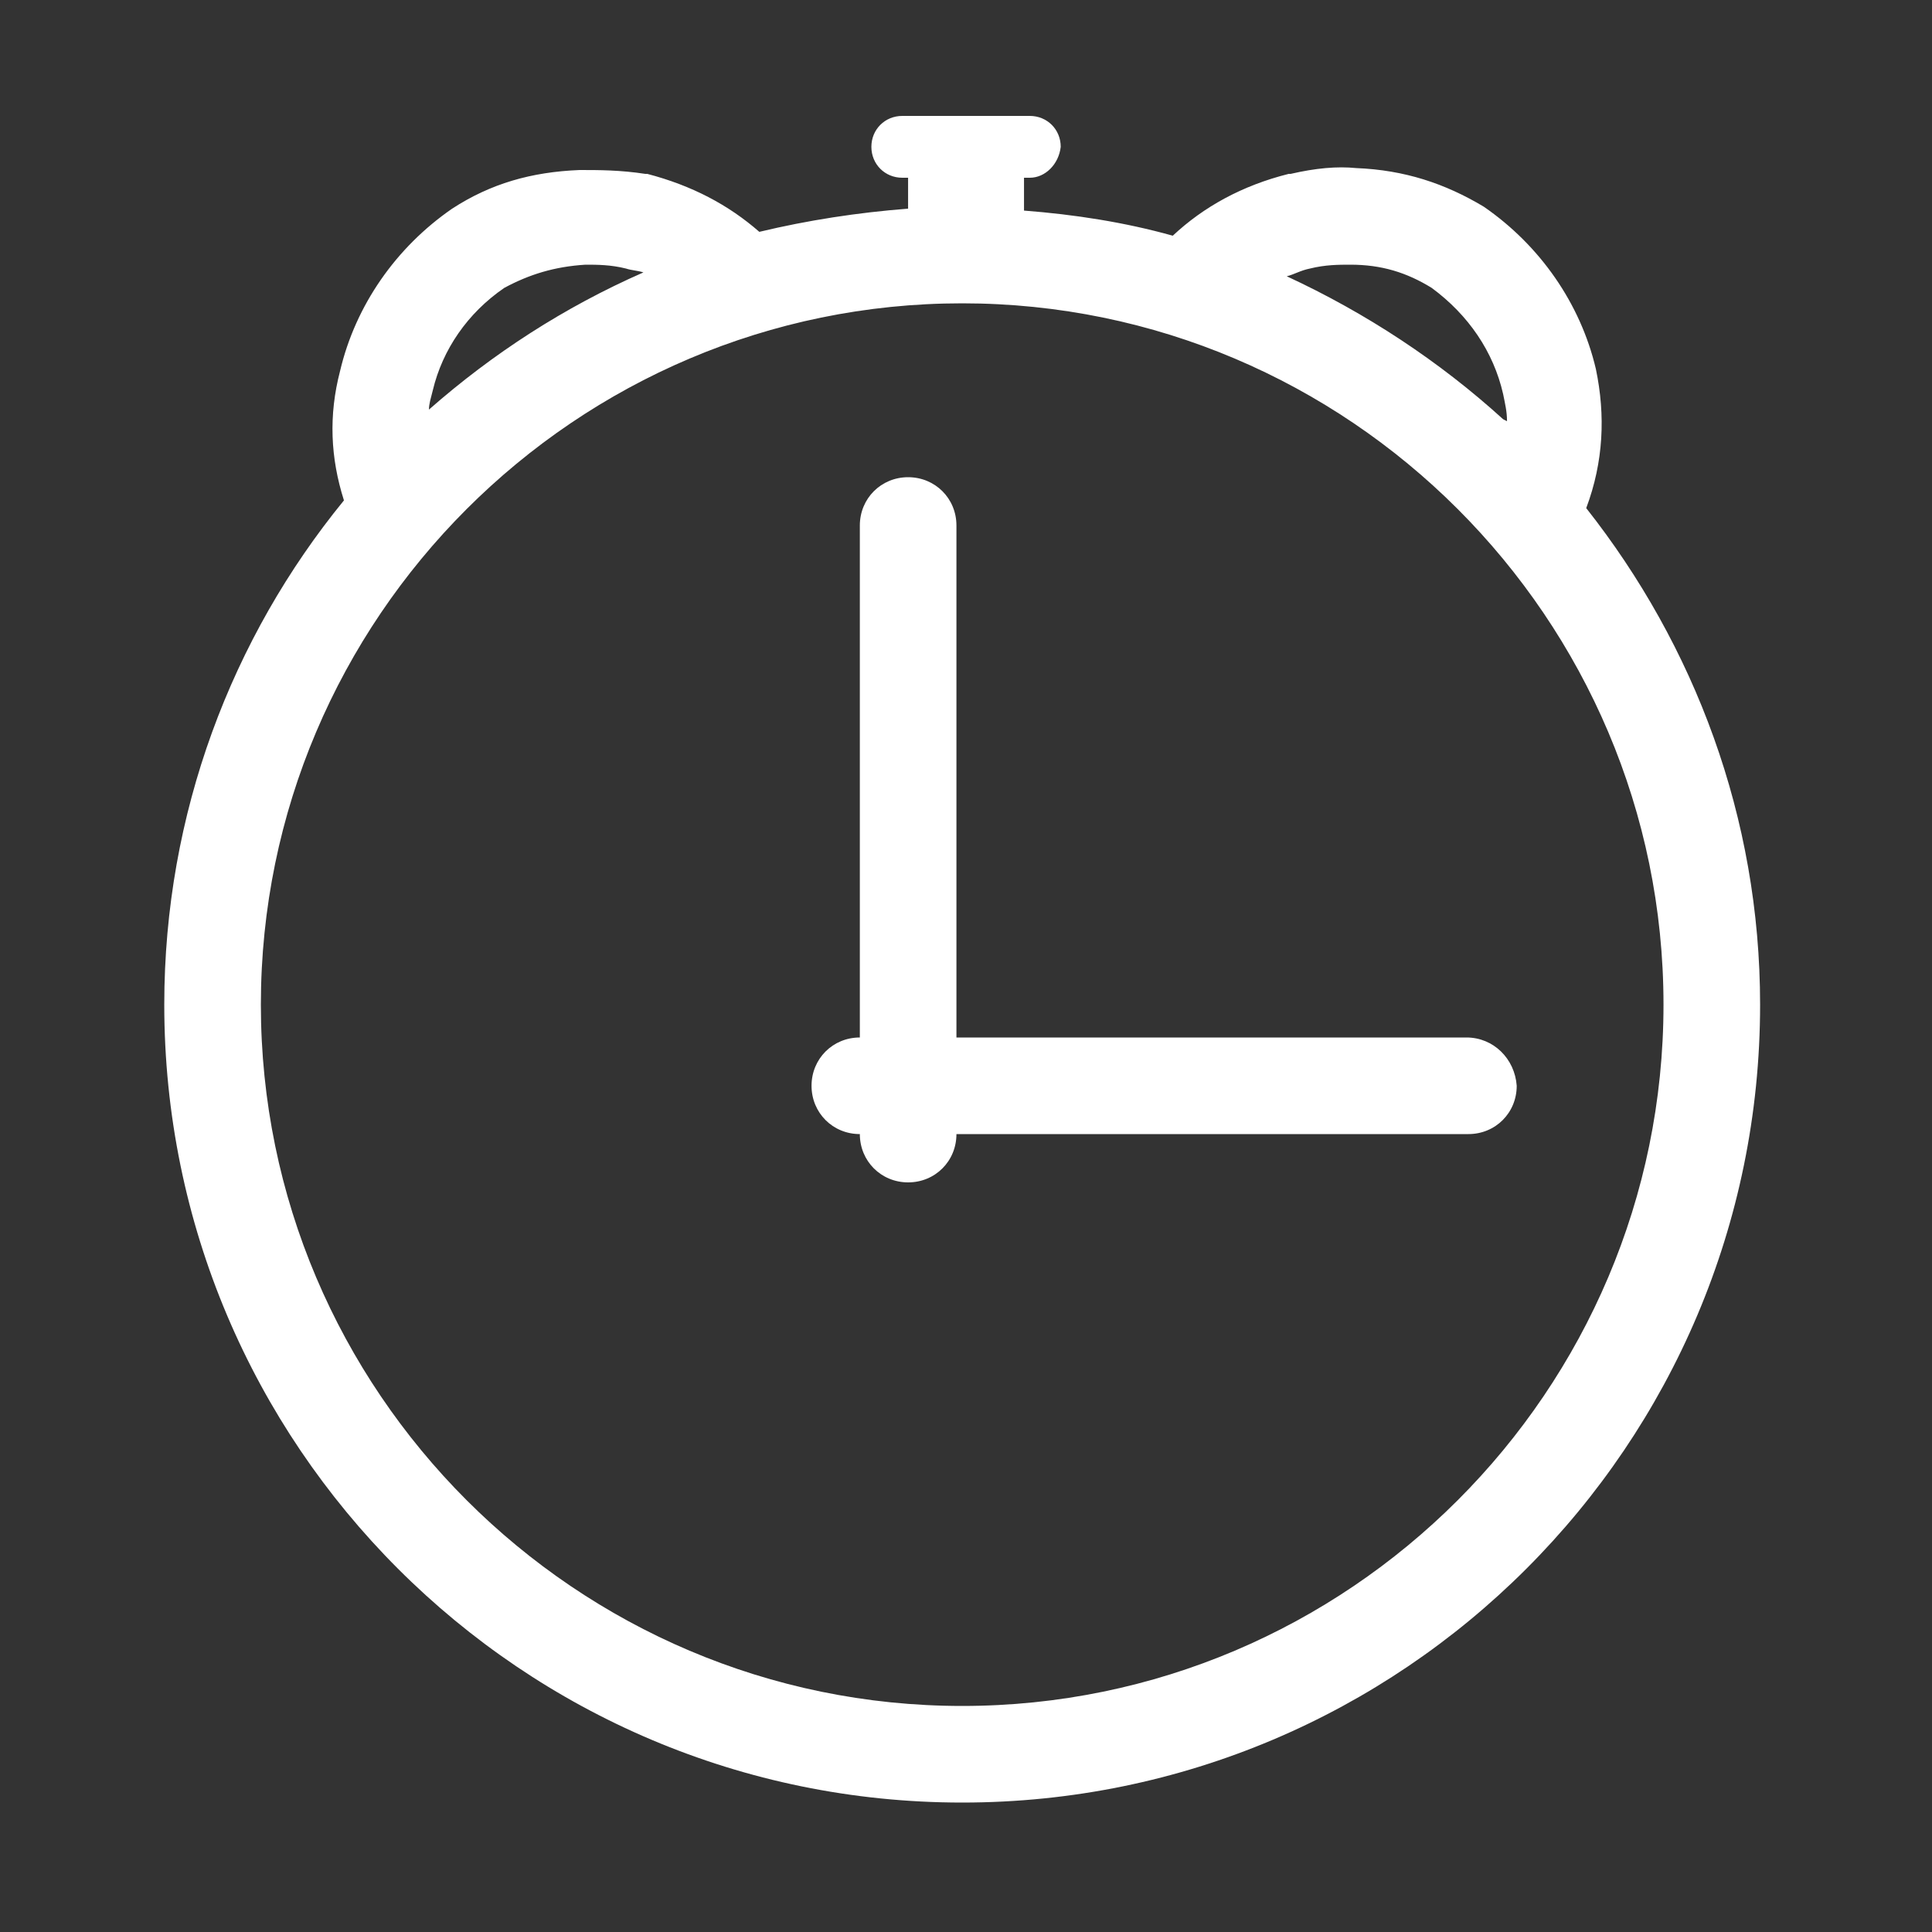
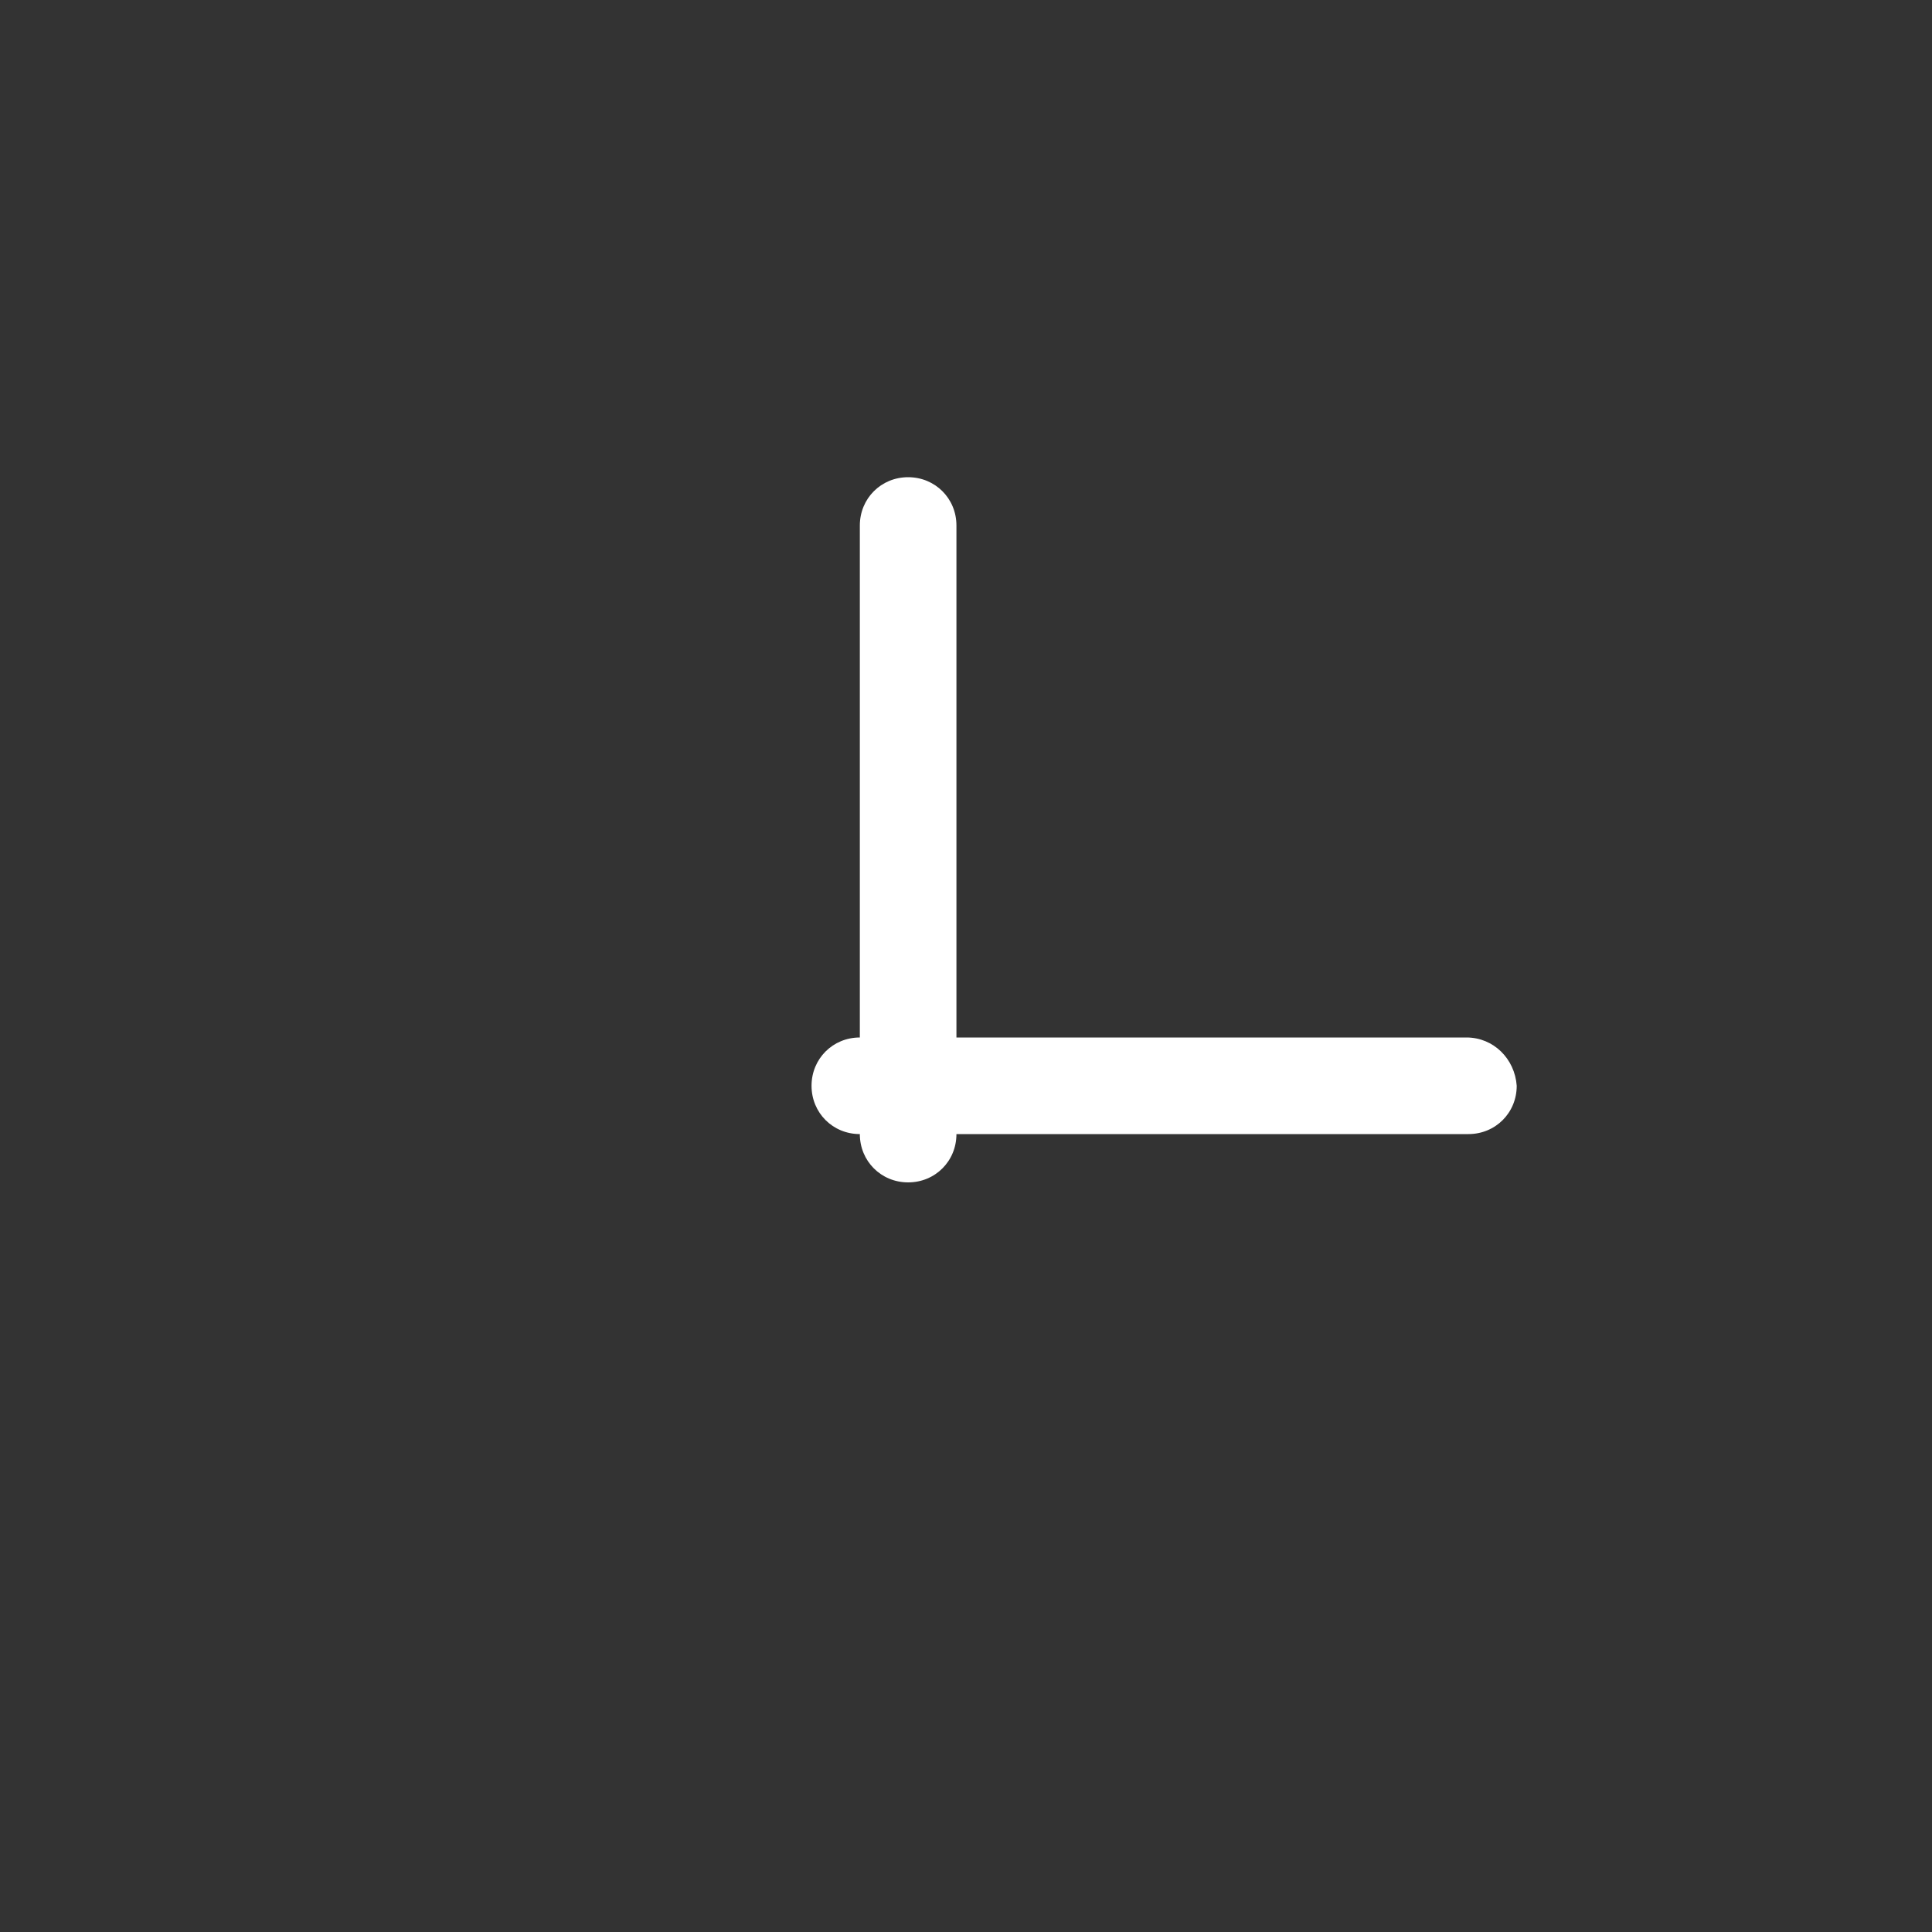
<svg xmlns="http://www.w3.org/2000/svg" width="120" height="120" viewBox="0 0 120 120" fill="none">
  <rect x="0" y="0" width="120" height="120" fill="#333333" stroke="none" />
-   <path d="M98.523 31.56C99.603 28.68 99.723 25.8 99.123 22.92C98.163 18.84 95.643 15.24 92.163 12.84C89.763 11.4 87.243 10.56 84.243 10.44C83.043 10.32 81.723 10.44 80.163 10.8H80.043C77.163 11.52 74.763 12.84 72.843 14.64C69.843 13.8 66.723 13.32 63.603 13.08V11.04H63.963C64.923 11.04 65.763 10.2 65.883 9.12C65.883 8.04 65.043 7.2 63.963 7.2H56.043C54.963 7.2 54.123 8.04 54.123 9.12C54.123 10.2 54.963 11.04 56.043 11.04H56.403V12.96C53.283 13.2 50.163 13.68 47.163 14.4C45.243 12.72 42.963 11.52 40.203 10.8H40.083C38.523 10.56 37.203 10.56 36.003 10.56C33.003 10.68 30.483 11.4 28.083 12.96C24.603 15.36 22.083 18.96 21.123 23.04C20.403 25.8 20.523 28.44 21.363 31.08C14.403 39.6 10.203 50.52 10.203 62.4C10.203 89.76 32.403 111.96 59.763 111.96C87.123 111.96 109.323 89.76 109.323 62.4C109.323 50.76 105.243 40.08 98.523 31.56ZM81.363 16.68C82.323 16.44 83.163 16.44 83.883 16.44C85.803 16.44 87.363 16.92 88.923 17.88C91.203 19.56 92.763 21.84 93.363 24.48C93.483 25.08 93.603 25.56 93.603 26.16L93.363 26.04C89.403 22.44 84.843 19.44 79.923 17.16C80.403 17.04 80.763 16.8 81.363 16.68ZM31.323 17.88C32.883 17.04 34.443 16.56 36.363 16.44C37.083 16.44 37.923 16.44 38.883 16.68C39.243 16.8 39.603 16.8 39.963 16.92C35.043 19.08 30.603 21.96 26.643 25.44C26.643 25.08 26.763 24.72 26.883 24.24C27.483 21.72 29.043 19.44 31.323 17.88ZM59.763 105.96C35.763 105.96 16.203 86.4 16.203 62.4C16.203 38.4 35.763 18.84 59.763 18.84C83.763 18.84 103.323 38.4 103.323 62.4C103.323 86.4 83.763 105.96 59.763 105.96Z" fill="white" />
  <path d="M91.086 64.44H59.406V32.64C59.406 30.96 58.086 29.64 56.406 29.64C54.726 29.64 53.406 30.96 53.406 32.64V64.44C51.726 64.44 50.406 65.76 50.406 67.44C50.406 69.12 51.726 70.44 53.406 70.44C53.406 72.12 54.726 73.44 56.406 73.44C58.086 73.44 59.406 72.12 59.406 70.44H91.206C92.886 70.44 94.206 69.12 94.206 67.44C94.086 65.76 92.766 64.44 91.086 64.44Z" fill="white" />
</svg>